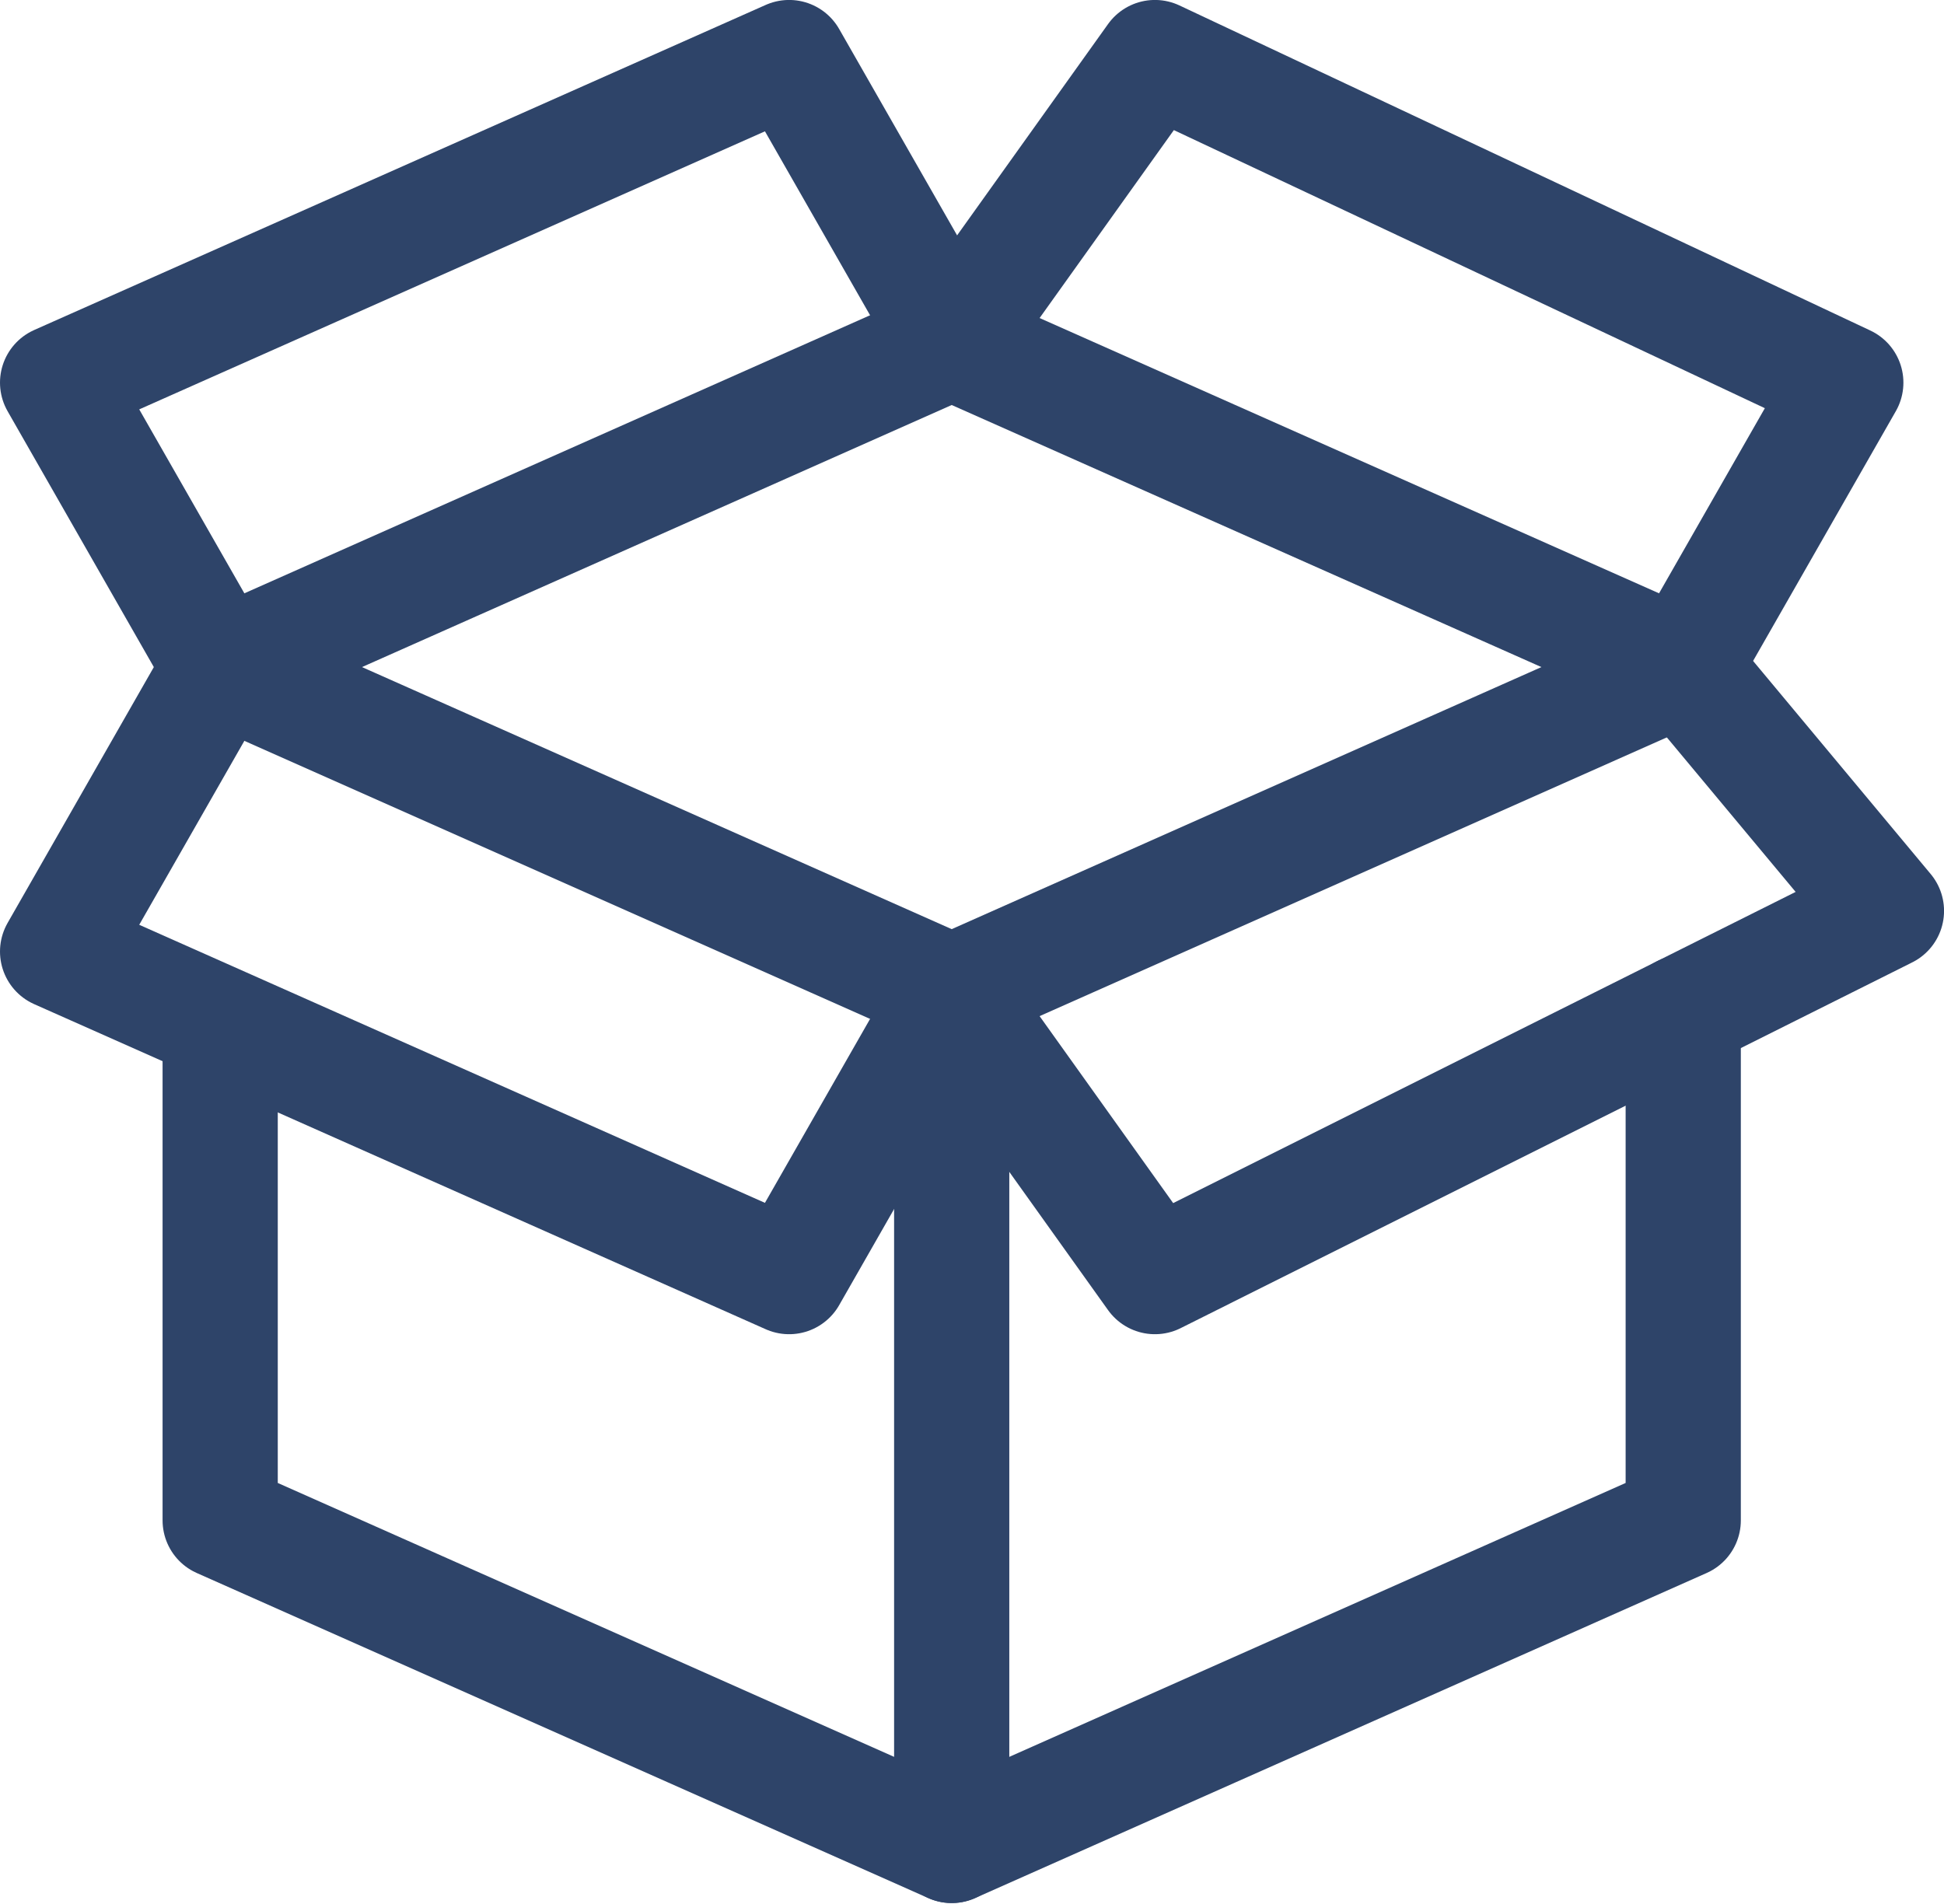
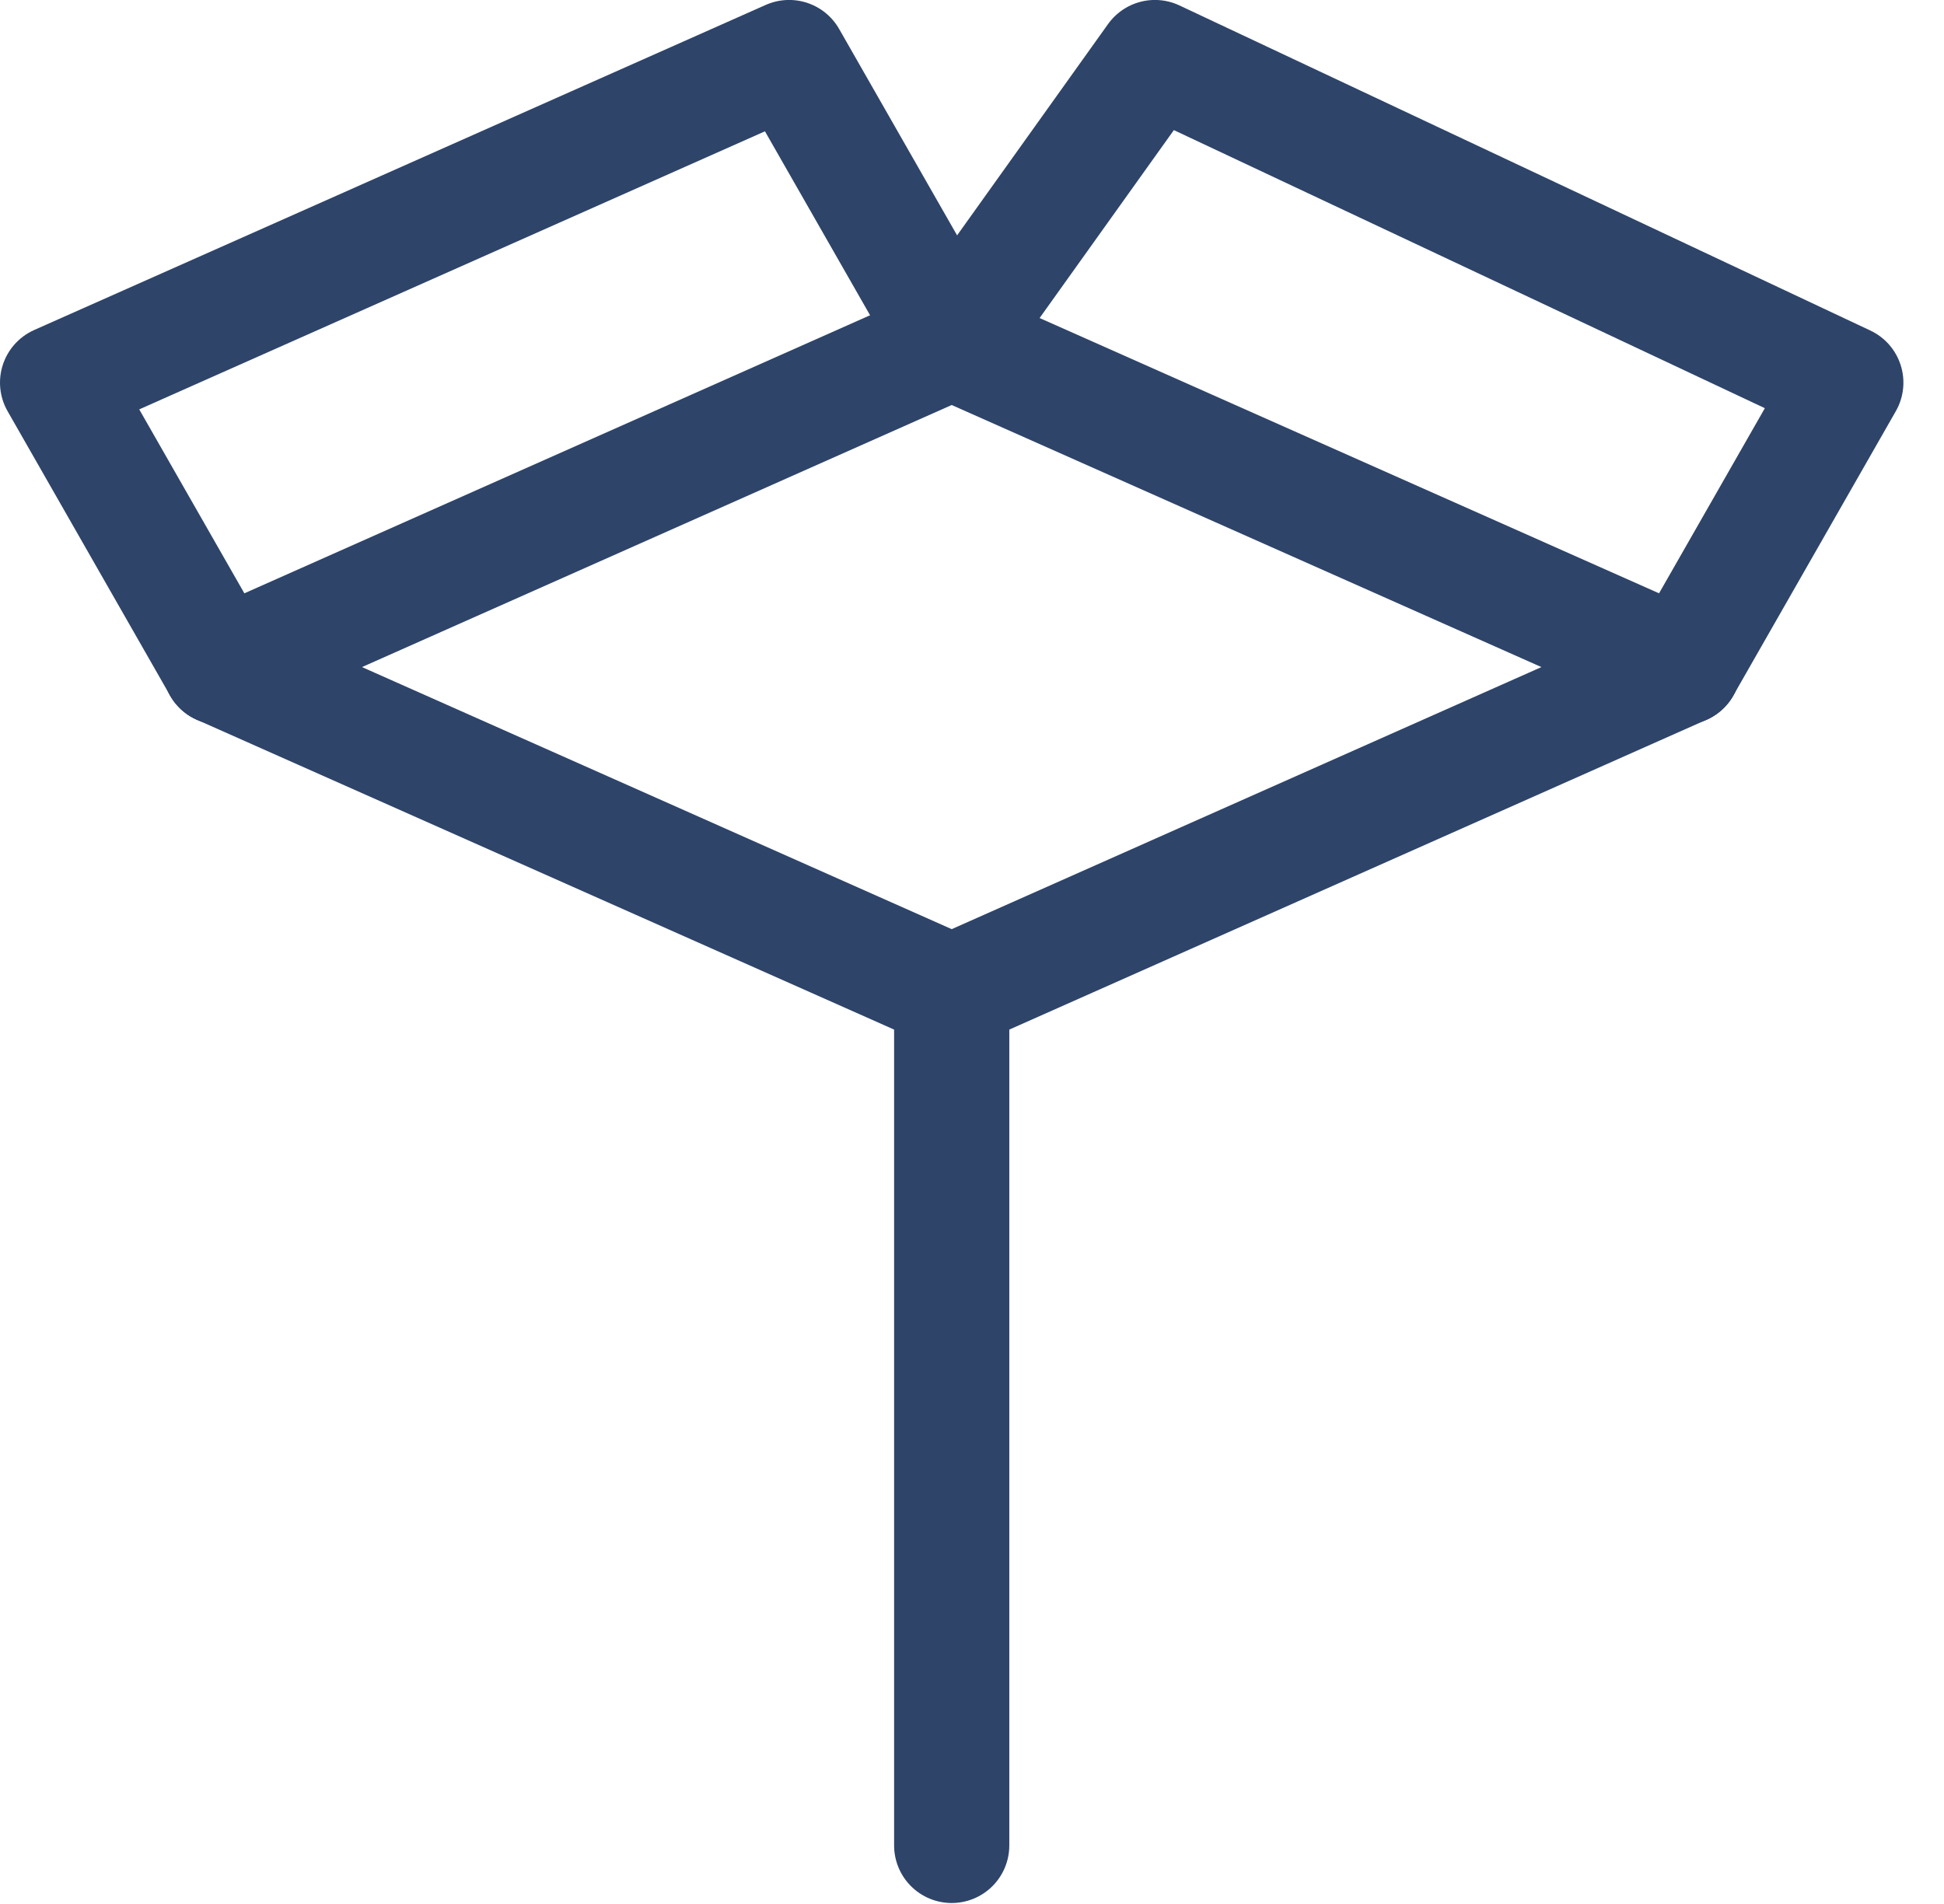
<svg xmlns="http://www.w3.org/2000/svg" xmlns:ns1="http://www.inkscape.org/namespaces/inkscape" xmlns:ns2="http://sodipodi.sourceforge.net/DTD/sodipodi-0.dtd" width="42.187mm" height="41.323mm" viewBox="0 0 42.187 41.323" version="1.1" id="svg162037" ns1:version="0.92.2 (5c3e80d, 2017-08-06)" ns2:docname="move-in.svg">
  <defs id="defs162031" />
  <ns2:namedview id="base" pagecolor="#ffffff" bordercolor="#666666" borderopacity="1.0" ns1:pageopacity="0.0" ns1:pageshadow="2" ns1:zoom="0.49497475" ns1:cx="-596.03035" ns1:cy="-246.92051" ns1:document-units="mm" ns1:current-layer="layer1" showgrid="false" ns1:window-width="1920" ns1:window-height="1017" ns1:window-x="-8" ns1:window-y="-8" ns1:window-maximized="1" />
  <g ns1:label="Layer 1" ns1:groupmode="layer" id="layer1" transform="translate(-109.404,-72.547)">
-     <path ns1:connector-curvature="0" id="path115981" style="fill:none;stroke:#2e4469;stroke-width:2.5;stroke-linecap:round;stroke-linejoin:round;stroke-miterlimit:10;stroke-dasharray:none;stroke-opacity:1" d="m 145.932,94.523 v 11.024 l -15.875,7.056 -15.875,-7.056 V 95.169" ns2:nodetypes="ccccc" />
    <path ns1:connector-curvature="0" id="path115985" style="fill:none;stroke:#2e4469;stroke-width:2.5;stroke-linecap:round;stroke-linejoin:round;stroke-miterlimit:10;stroke-dasharray:none;stroke-opacity:1" d="M 130.057,94.082 V 112.602" />
    <path ns1:connector-curvature="0" id="path115989" style="fill:none;stroke:#2e4469;stroke-width:2.5;stroke-linecap:round;stroke-linejoin:round;stroke-miterlimit:10;stroke-dasharray:none;stroke-opacity:1" d="m 114.182,87.026 -3.528,-6.174 15.875,-7.056 3.528,6.174" />
    <path ns1:connector-curvature="0" id="path115993" style="fill:none;stroke:#2e4469;stroke-width:2.5;stroke-linecap:round;stroke-linejoin:round;stroke-miterlimit:10;stroke-dasharray:none;stroke-opacity:1" d="m 145.932,87.026 3.528,-6.174 -14.993,-7.056 -4.41,6.174" />
-     <path ns1:connector-curvature="0" id="path115997" style="fill:none;stroke:#2e4469;stroke-width:2.5;stroke-linecap:round;stroke-linejoin:round;stroke-miterlimit:10;stroke-dasharray:none;stroke-opacity:1" d="m 130.057,94.082 -3.528,6.174 -15.875,-7.056 3.528,-6.174" />
-     <path ns1:connector-curvature="0" id="path116001" style="fill:none;stroke:#2e4469;stroke-width:2.5;stroke-linecap:round;stroke-linejoin:round;stroke-miterlimit:10;stroke-dasharray:none;stroke-opacity:1" d="m 130.057,94.082 4.41,6.174 15.875,-7.938 -4.41,-5.292" />
    <path ns1:connector-curvature="0" id="path116005" style="fill:none;stroke:#2e4469;stroke-width:2.5;stroke-linecap:round;stroke-linejoin:round;stroke-miterlimit:10;stroke-dasharray:none;stroke-opacity:1" d="m 145.932,87.026 -15.875,7.056 -15.875,-7.056" />
    <path ns1:connector-curvature="0" id="path116009" style="fill:none;stroke:#2e4469;stroke-width:2.5;stroke-linecap:round;stroke-linejoin:round;stroke-miterlimit:10;stroke-dasharray:none;stroke-opacity:1" d="m 145.932,87.026 -15.875,-7.056 -15.875,7.056" />
  </g>
</svg>